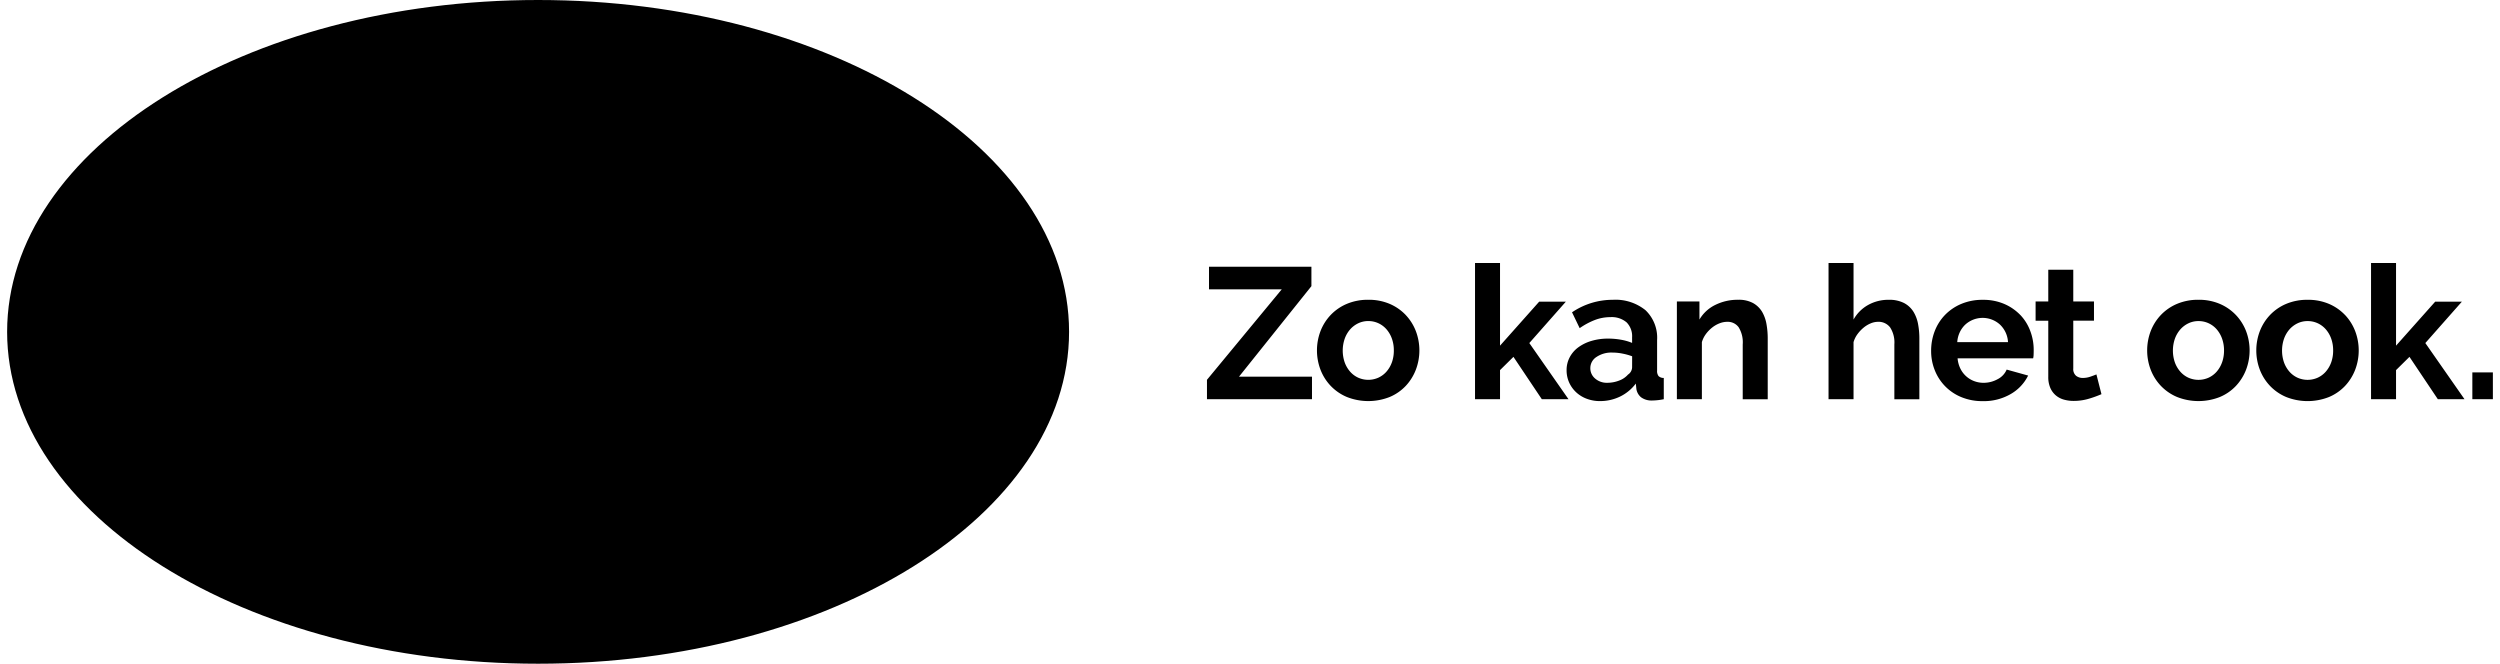
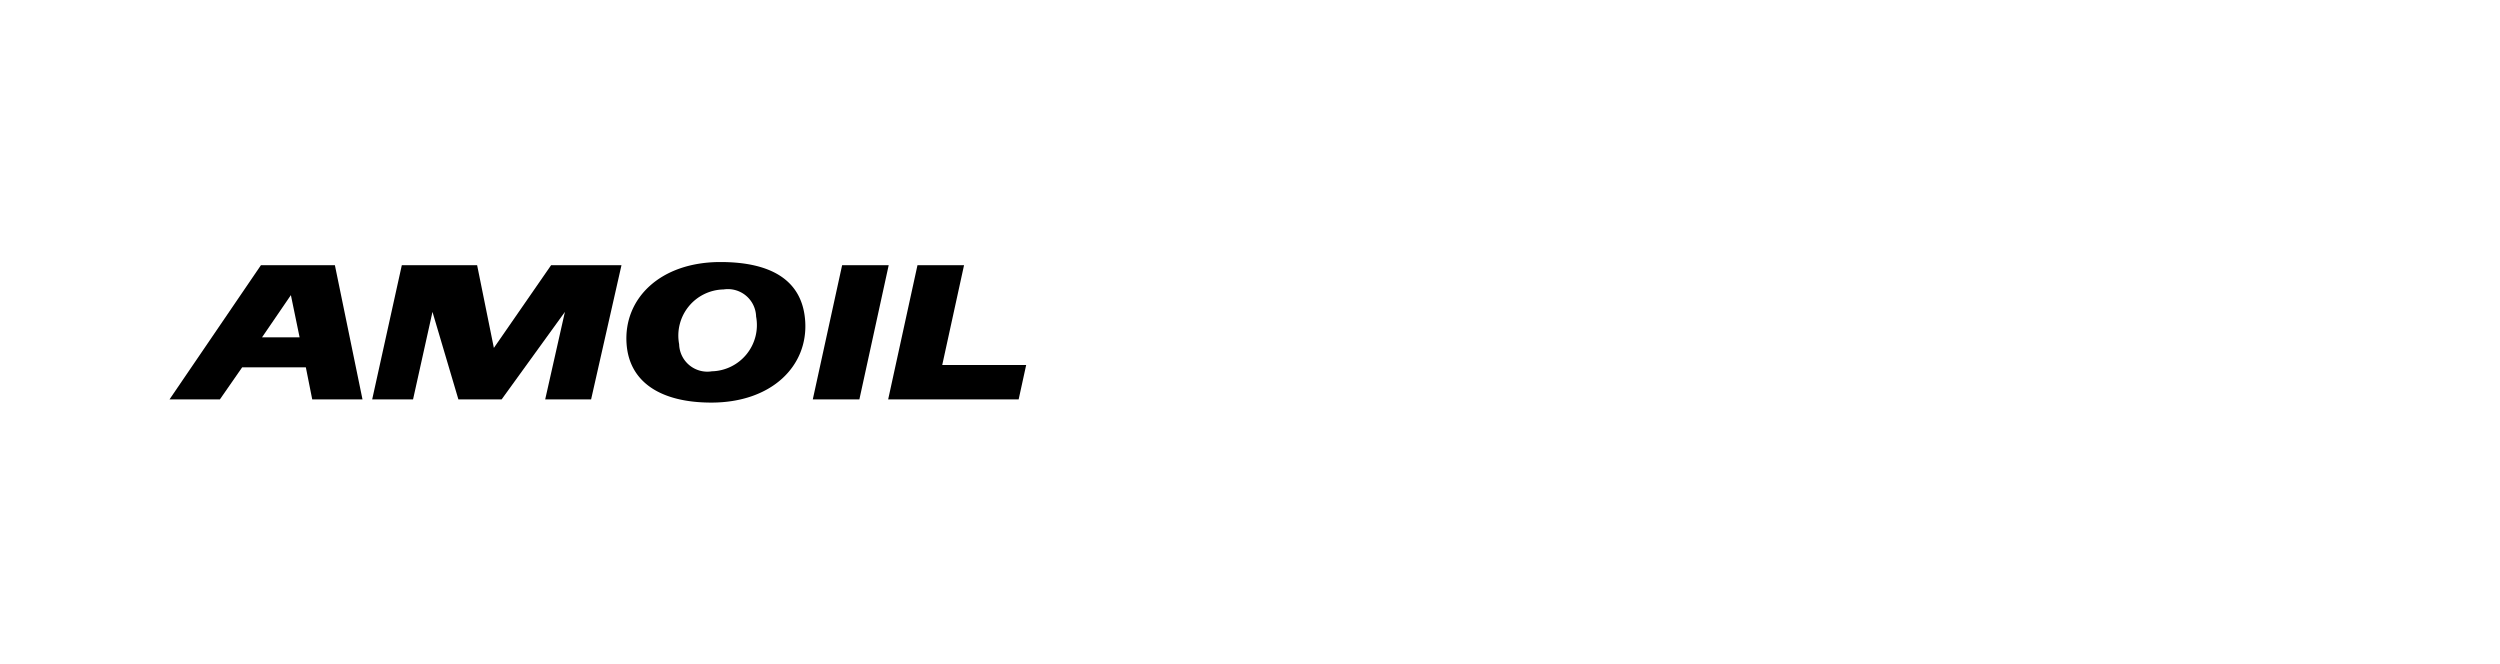
<svg xmlns="http://www.w3.org/2000/svg" class="[ tamoil-logo tamoil-logo--horizontal ] [ h-12 lg:h-16 ]" height="60" viewBox="0 0 112.356 30" width="226">
  <title>Tamoil - Zo kan het ook.</title>
  <g class="tamoil-logo-payoff">
-     <path class="tamoil-red" d="M74.579,16.746V15.372a1.716,1.716,0,0,0-.527-1.353,2.155,2.155,0,0,0-1.48-.468,3.263,3.263,0,0,0-1.838.565l.345.717a3.219,3.219,0,0,1,.691-.371,1.955,1.955,0,0,1,.692-.127,1.035,1.035,0,0,1,.738.236.886.886,0,0,1,.249.675v.253a2.358,2.358,0,0,0-.502-.143,3.273,3.273,0,0,0-.578-.051,2.593,2.593,0,0,0-.759.105,1.928,1.928,0,0,0-.595.291,1.322,1.322,0,0,0-.388.451,1.225,1.225,0,0,0-.139.578,1.341,1.341,0,0,0,.114.556,1.374,1.374,0,0,0,.316.443,1.435,1.435,0,0,0,.481.295,1.677,1.677,0,0,0,.599.105,2.059,2.059,0,0,0,.902-.202,1.958,1.958,0,0,0,.717-.59l.025.244a.607.607,0,0,0,.211.375.785.785,0,0,0,.489.147c.068,0,.147-.004.24-.013a2.611,2.611,0,0,0,.299-.046v-.961a.327.327,0,0,1-.236-.084A.378.378,0,0,1,74.579,16.746Zm-1.13-.135a.405.405,0,0,1-.185.32.985.985,0,0,1-.4.27,1.475,1.475,0,0,1-.544.101.796.796,0,0,1-.54-.19.603.603,0,0,1-.219-.476.595.595,0,0,1,.279-.502,1.206,1.206,0,0,1,.717-.198,2.37,2.37,0,0,1,.455.046,2.762,2.762,0,0,1,.439.122Zm5.878-2.513a1.099,1.099,0,0,0-.405-.396,1.333,1.333,0,0,0-.675-.152,2.273,2.273,0,0,0-1.046.236,1.674,1.674,0,0,0-.708.658v-.818h-1.02v4.419h1.13v-2.58a1.161,1.161,0,0,1,.185-.371,1.544,1.544,0,0,1,.283-.291,1.28,1.28,0,0,1,.333-.19.968.968,0,0,1,.346-.067.609.609,0,0,1,.514.245,1.29,1.29,0,0,1,.185.776v2.479h1.13V15.287a3.66,3.66,0,0,0-.055-.632A1.665,1.665,0,0,0,79.327,14.098Zm-8.871-.464H69.25l-1.771,1.99V11.889h-1.13v6.156h1.13V16.729l.607-.599,1.282,1.914H70.574l-1.771-2.538Zm-11.502-.7v-.877H54.325v1.02h3.289l-3.381,4.09v.877h4.747v-1.02H55.682Zm4.262,1.303a2.191,2.191,0,0,0-.725-.502,2.396,2.396,0,0,0-.966-.185,2.425,2.425,0,0,0-.97.185,2.177,2.177,0,0,0-.73.502,2.215,2.215,0,0,0-.46.729,2.458,2.458,0,0,0,0,1.746,2.214,2.214,0,0,0,.46.729,2.173,2.173,0,0,0,.73.502,2.627,2.627,0,0,0,1.939,0,2.133,2.133,0,0,0,.725-.502,2.254,2.254,0,0,0,.455-.729,2.458,2.458,0,0,0,0-1.746A2.216,2.216,0,0,0,63.216,14.238Zm-.624,2.138a1.295,1.295,0,0,1-.245.422,1.094,1.094,0,0,1-.367.274,1.117,1.117,0,0,1-.911,0,1.092,1.092,0,0,1-.367-.274,1.309,1.309,0,0,1-.244-.417,1.65,1.65,0,0,1,0-1.067,1.303,1.303,0,0,1,.244-.422,1.145,1.145,0,0,1,.367-.278,1.039,1.039,0,0,1,.455-.101,1.079,1.079,0,0,1,.455.097,1.096,1.096,0,0,1,.367.274,1.3,1.3,0,0,1,.245.422,1.553,1.553,0,0,1,.088.531A1.578,1.578,0,0,1,62.593,16.375Zm31.575.649a1.038,1.038,0,0,1-.346.059.484.484,0,0,1-.304-.097.395.395,0,0,1-.127-.333V14.495h.936v-.869h-.936V12.193h-1.13v1.434h-.573v.869h.573V17.033a1.221,1.221,0,0,0,.093.502.924.924,0,0,0,.249.337.971.971,0,0,0,.362.19,1.611,1.611,0,0,0,.443.059,2.383,2.383,0,0,0,.696-.101,4.935,4.935,0,0,0,.561-.203l-.228-.894Q94.336,16.966,94.167,17.024Zm16.789-3.39h-1.206l-1.771,1.99V11.889h-1.13v6.156h1.13V16.729l.607-.599,1.282,1.914h1.206l-1.771-2.538ZM86.165,14.09a1.112,1.112,0,0,0-.422-.392,1.453,1.453,0,0,0-.7-.147,1.868,1.868,0,0,0-.923.232,1.702,1.702,0,0,0-.662.662V11.889h-1.13v6.156h1.13v-2.58a1.156,1.156,0,0,1,.185-.371,1.617,1.617,0,0,1,.278-.291,1.257,1.257,0,0,1,.32-.19.865.865,0,0,1,.32-.067.655.655,0,0,1,.548.249,1.252,1.252,0,0,1,.194.772v2.479h1.13V15.287a3.445,3.445,0,0,0-.059-.641A1.612,1.612,0,0,0,86.165,14.09Zm19.508.148a2.194,2.194,0,0,0-.725-.502,2.397,2.397,0,0,0-.966-.185,2.426,2.426,0,0,0-.97.185,2.179,2.179,0,0,0-.729.502,2.213,2.213,0,0,0-.46.729,2.458,2.458,0,0,0,0,1.746,2.213,2.213,0,0,0,.46.729,2.174,2.174,0,0,0,.729.502,2.627,2.627,0,0,0,1.939,0,2.133,2.133,0,0,0,.725-.502,2.255,2.255,0,0,0,.456-.729,2.459,2.459,0,0,0,0-1.746A2.221,2.221,0,0,0,105.674,14.238Zm-.624,2.138a1.299,1.299,0,0,1-.245.422,1.096,1.096,0,0,1-.367.274,1.117,1.117,0,0,1-.911,0,1.094,1.094,0,0,1-.367-.274,1.312,1.312,0,0,1-.244-.417,1.65,1.65,0,0,1,0-1.067,1.306,1.306,0,0,1,.244-.422,1.147,1.147,0,0,1,.367-.278,1.038,1.038,0,0,1,.455-.101,1.079,1.079,0,0,1,.455.097,1.097,1.097,0,0,1,.367.274,1.304,1.304,0,0,1,.245.422,1.555,1.555,0,0,1,.088.531A1.58,1.58,0,0,1,105.05,16.375Zm6.379.455v1.214h.928V16.831Zm-10.688-2.593a2.192,2.192,0,0,0-.725-.502A2.397,2.397,0,0,0,99.05,13.55a2.426,2.426,0,0,0-.97.185,2.18,2.18,0,0,0-.73.502,2.213,2.213,0,0,0-.46.729,2.459,2.459,0,0,0,0,1.746,2.212,2.212,0,0,0,.46.729,2.175,2.175,0,0,0,.73.502,2.627,2.627,0,0,0,1.939,0,2.13,2.13,0,0,0,.725-.502,2.258,2.258,0,0,0,.456-.729,2.459,2.459,0,0,0,0-1.746A2.221,2.221,0,0,0,100.74,14.238Zm-.624,2.138a1.3,1.3,0,0,1-.244.422,1.096,1.096,0,0,1-.367.274,1.117,1.117,0,0,1-.911,0,1.091,1.091,0,0,1-.367-.274,1.307,1.307,0,0,1-.245-.417,1.651,1.651,0,0,1,0-1.067,1.301,1.301,0,0,1,.245-.422,1.143,1.143,0,0,1,.367-.278,1.038,1.038,0,0,1,.455-.101,1.078,1.078,0,0,1,.455.097,1.097,1.097,0,0,1,.367.274,1.306,1.306,0,0,1,.244.422,1.555,1.555,0,0,1,.089.531A1.58,1.58,0,0,1,100.117,16.375Zm-9.124-2.142a2.227,2.227,0,0,0-.725-.497,2.397,2.397,0,0,0-.966-.185,2.457,2.457,0,0,0-.974.185,2.216,2.216,0,0,0-.738.502,2.174,2.174,0,0,0-.464.734,2.466,2.466,0,0,0-.16.89,2.328,2.328,0,0,0,.164.869,2.168,2.168,0,0,0,1.202,1.218,2.453,2.453,0,0,0,.961.181,2.418,2.418,0,0,0,1.278-.325,1.973,1.973,0,0,0,.78-.831l-.97-.27a.87.87,0,0,1-.409.434,1.304,1.304,0,0,1-.637.164,1.187,1.187,0,0,1-.422-.076,1.135,1.135,0,0,1-.624-.565,1.304,1.304,0,0,1-.127-.464h3.415a.852.852,0,0,0,.021-.169c.003-.067.004-.138.004-.211a2.418,2.418,0,0,0-.156-.86A2.116,2.116,0,0,0,90.993,14.233Zm-2.846,1.231a1.217,1.217,0,0,1,.114-.447,1.16,1.16,0,0,1,.249-.346,1.165,1.165,0,0,1,1.564-.004,1.176,1.176,0,0,1,.367.797Z" />
-   </g>
+     </g>
  <g class="tamoil-logo-mark">
-     <path class="tamoil-white" d="M24,29.785c13.137,0,23.787-6.621,23.787-14.786S37.136.215,24,.215.214,6.835.214,15,10.863,29.785,24,29.785" />
-     <path class="tamoil-black" d="M24,30C10.766,30,0,23.271,0,15S10.766,0,24,0,48,6.729,48,15,37.233,30,24,30ZM24,.429C11.002.429.427,6.965.427,15S11.002,29.571,24,29.571,47.573,23.034,47.573,15,36.998.429,24,.429Z" />
-     <path class="tamoil-blue" d="M24,1.08c-9.941,0-18.384,3.95-21.413,9.44H45.414C42.383,5.03,33.942,1.08,24,1.08M2.473,19.268C5.399,24.867,13.929,28.92,24,28.92s18.599-4.053,21.528-9.652Z" />
-     <polygon class="tamoil-red" points="4.216 13.542 1.838 13.542 2.179 11.987 9.252 11.987 8.913 13.542 6.535 13.542 5.55 18.053 3.231 18.053 4.216 13.542" />
    <path class="tamoil-red" d="M11.472,11.987h3.343l1.248,6.066H13.791l-.289-1.45H10.624l-1.007,1.45H7.34Zm1.354,1.352-1.305,1.909H13.22Z" />
    <polygon class="tamoil-red" points="22.001 15.726 24.588 11.987 27.769 11.987 26.396 18.052 24.321 18.052 25.212 14.098 22.352 18.052 20.397 18.052 19.226 14.098 18.348 18.052 16.501 18.052 17.84 11.987 21.244 11.987 22.001 15.726" />
    <path class="tamoil-red" d="M32.242,11.844c2.266,0,3.702.806,3.83,2.659.143,2.038-1.514,3.694-4.241,3.694-2.268,0-3.711-.909-3.832-2.659-.143-2.038,1.517-3.694,4.243-3.694m-.397,4.939a2.089,2.089,0,0,0,2.009-2.474,1.275,1.275,0,0,0-1.47-1.226,2.086,2.086,0,0,0-2.009,2.474,1.275,1.275,0,0,0,1.471,1.227" />
    <polygon class="tamoil-red" points="37.742 11.987 39.847 11.987 38.522 18.053 36.416 18.053 37.742 11.987" />
    <polygon class="tamoil-red" points="41.148 11.987 43.253 11.987 42.267 16.498 46.061 16.498 45.721 18.053 39.823 18.053 41.148 11.987" />
  </g>
</svg>